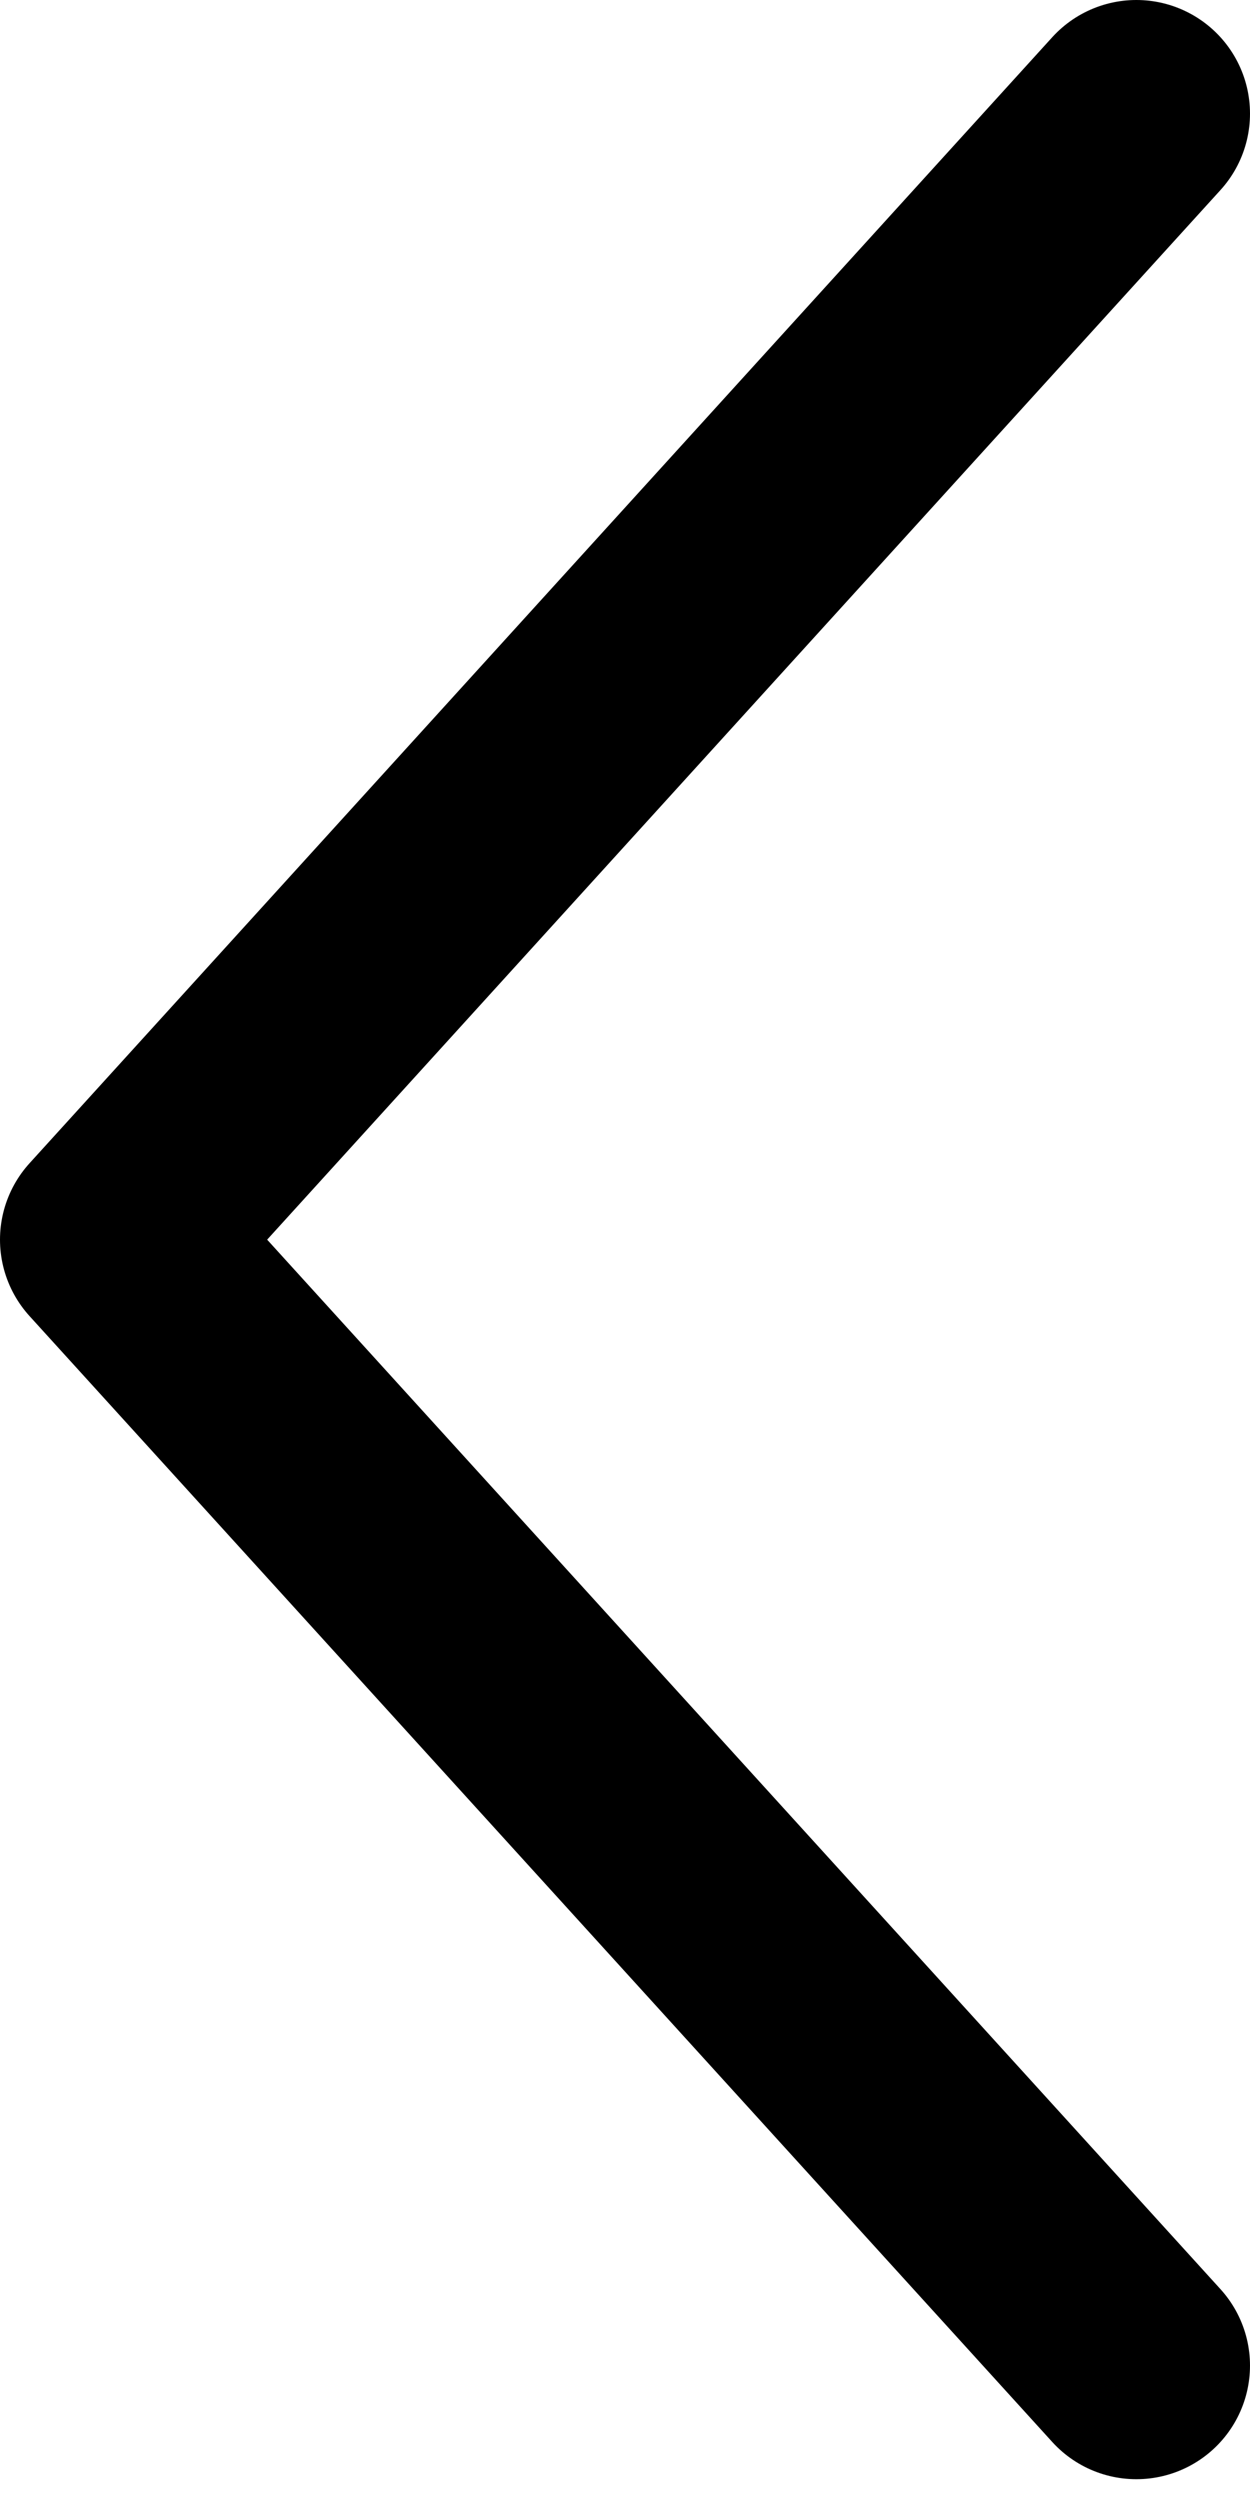
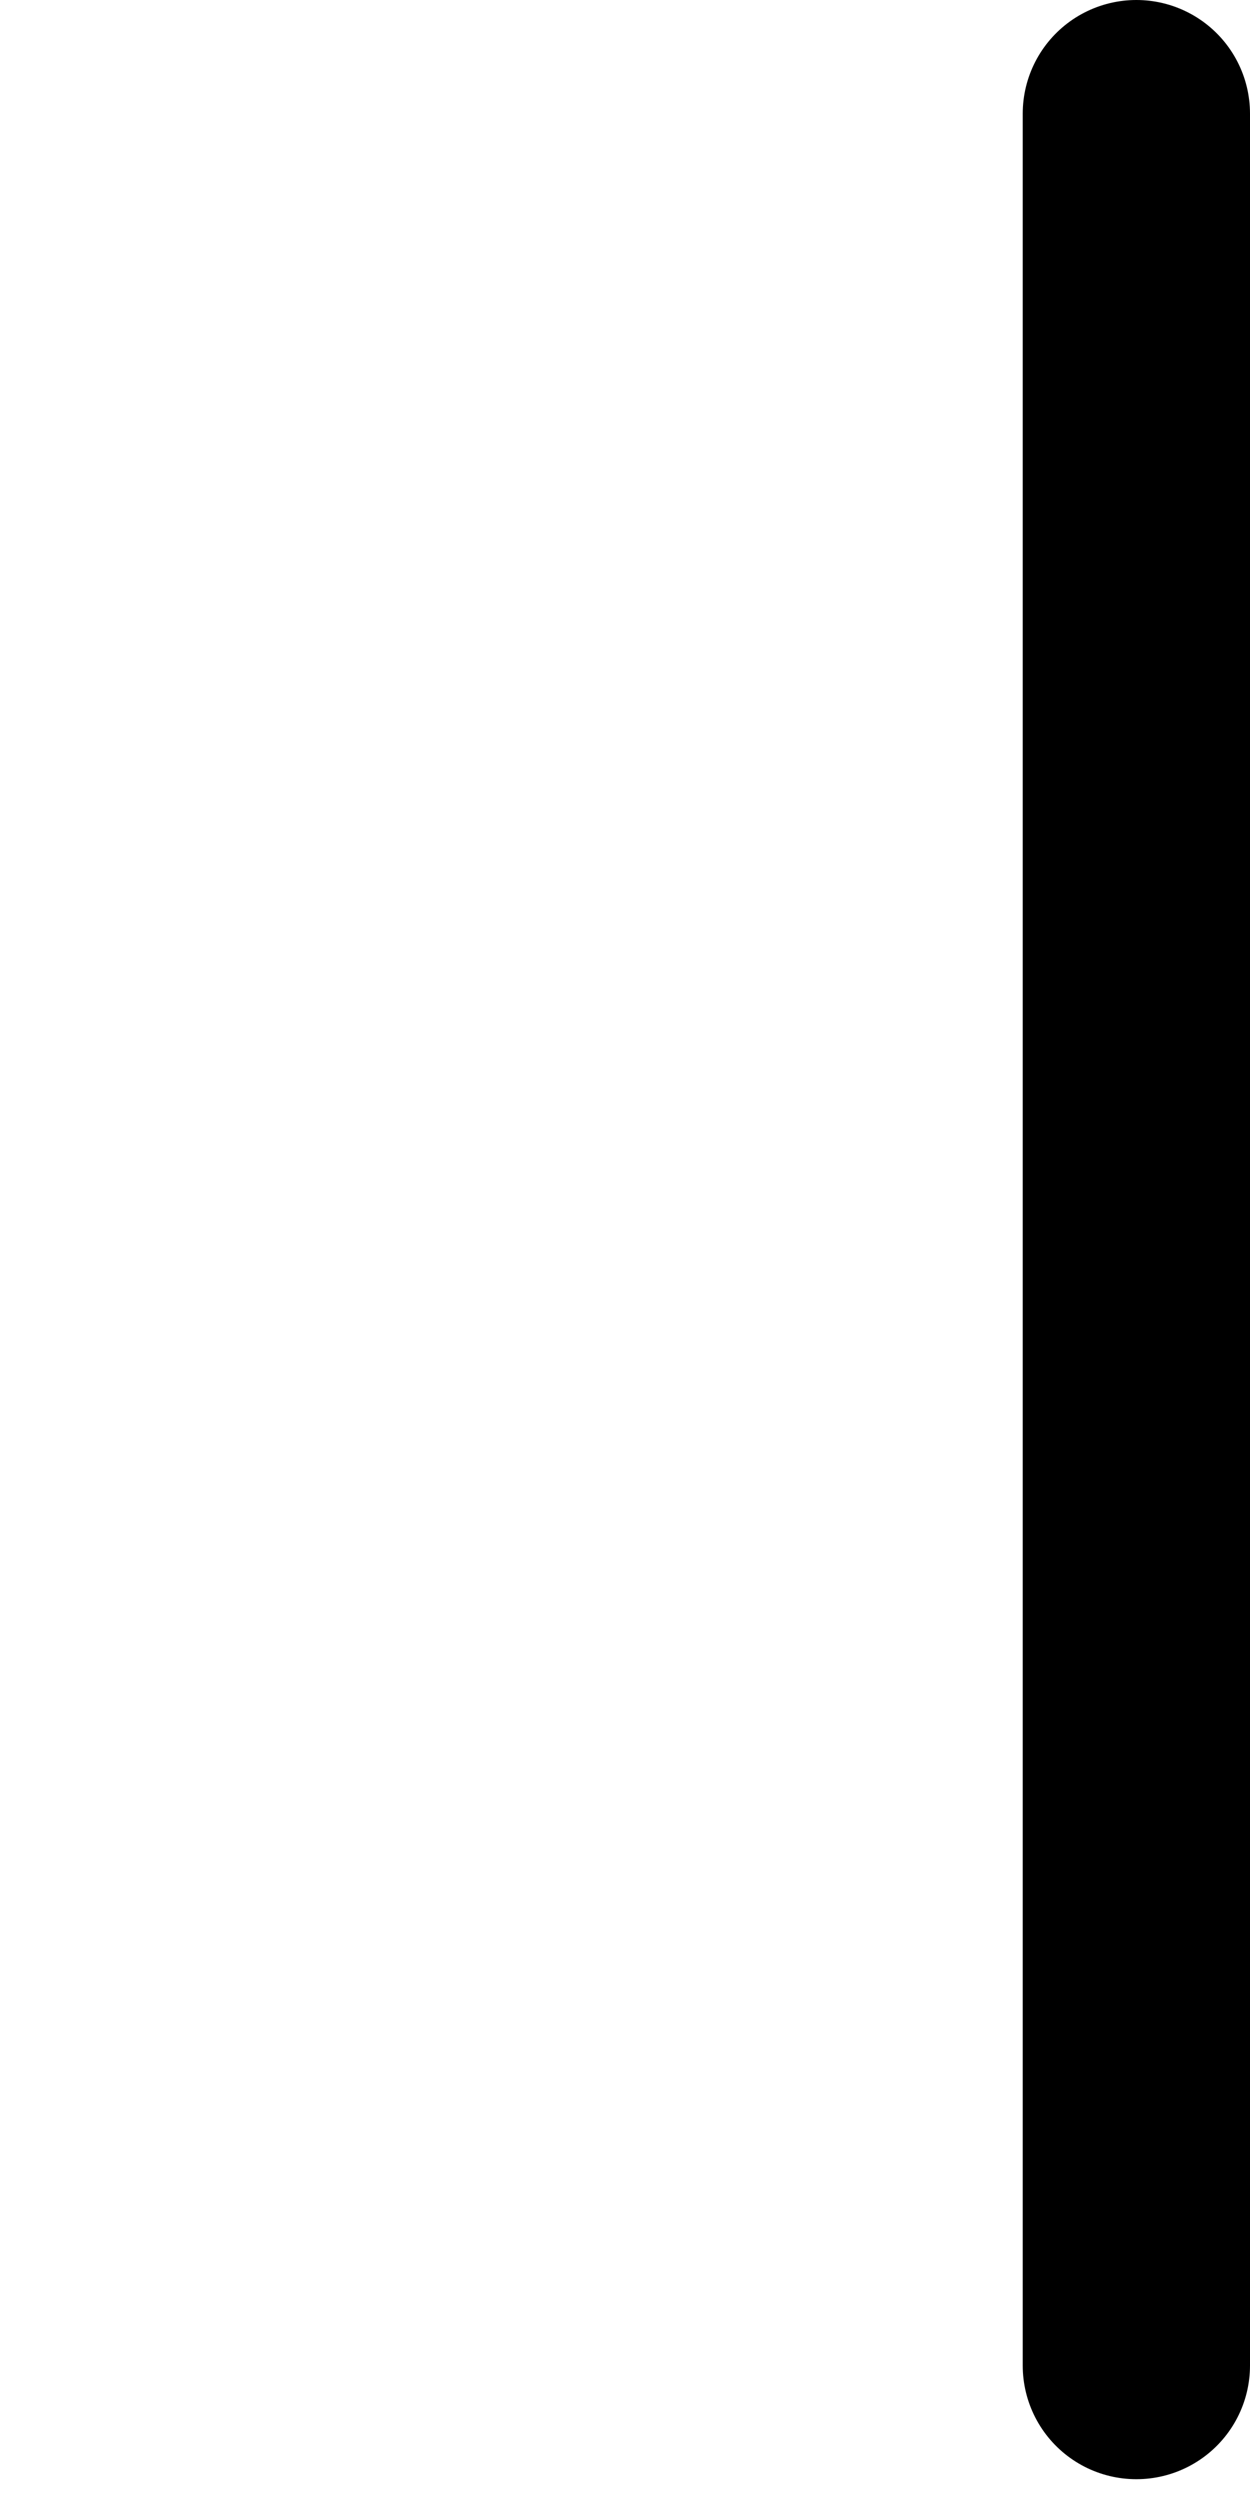
<svg xmlns="http://www.w3.org/2000/svg" width="11" height="22" viewBox="0 0 11 22" fill="none">
-   <path d="M10 20.817L1 10.909L10 1" stroke="black" stroke-width="2" stroke-linecap="round" stroke-linejoin="round" />
+   <path d="M10 20.817L10 1" stroke="black" stroke-width="2" stroke-linecap="round" stroke-linejoin="round" />
</svg>